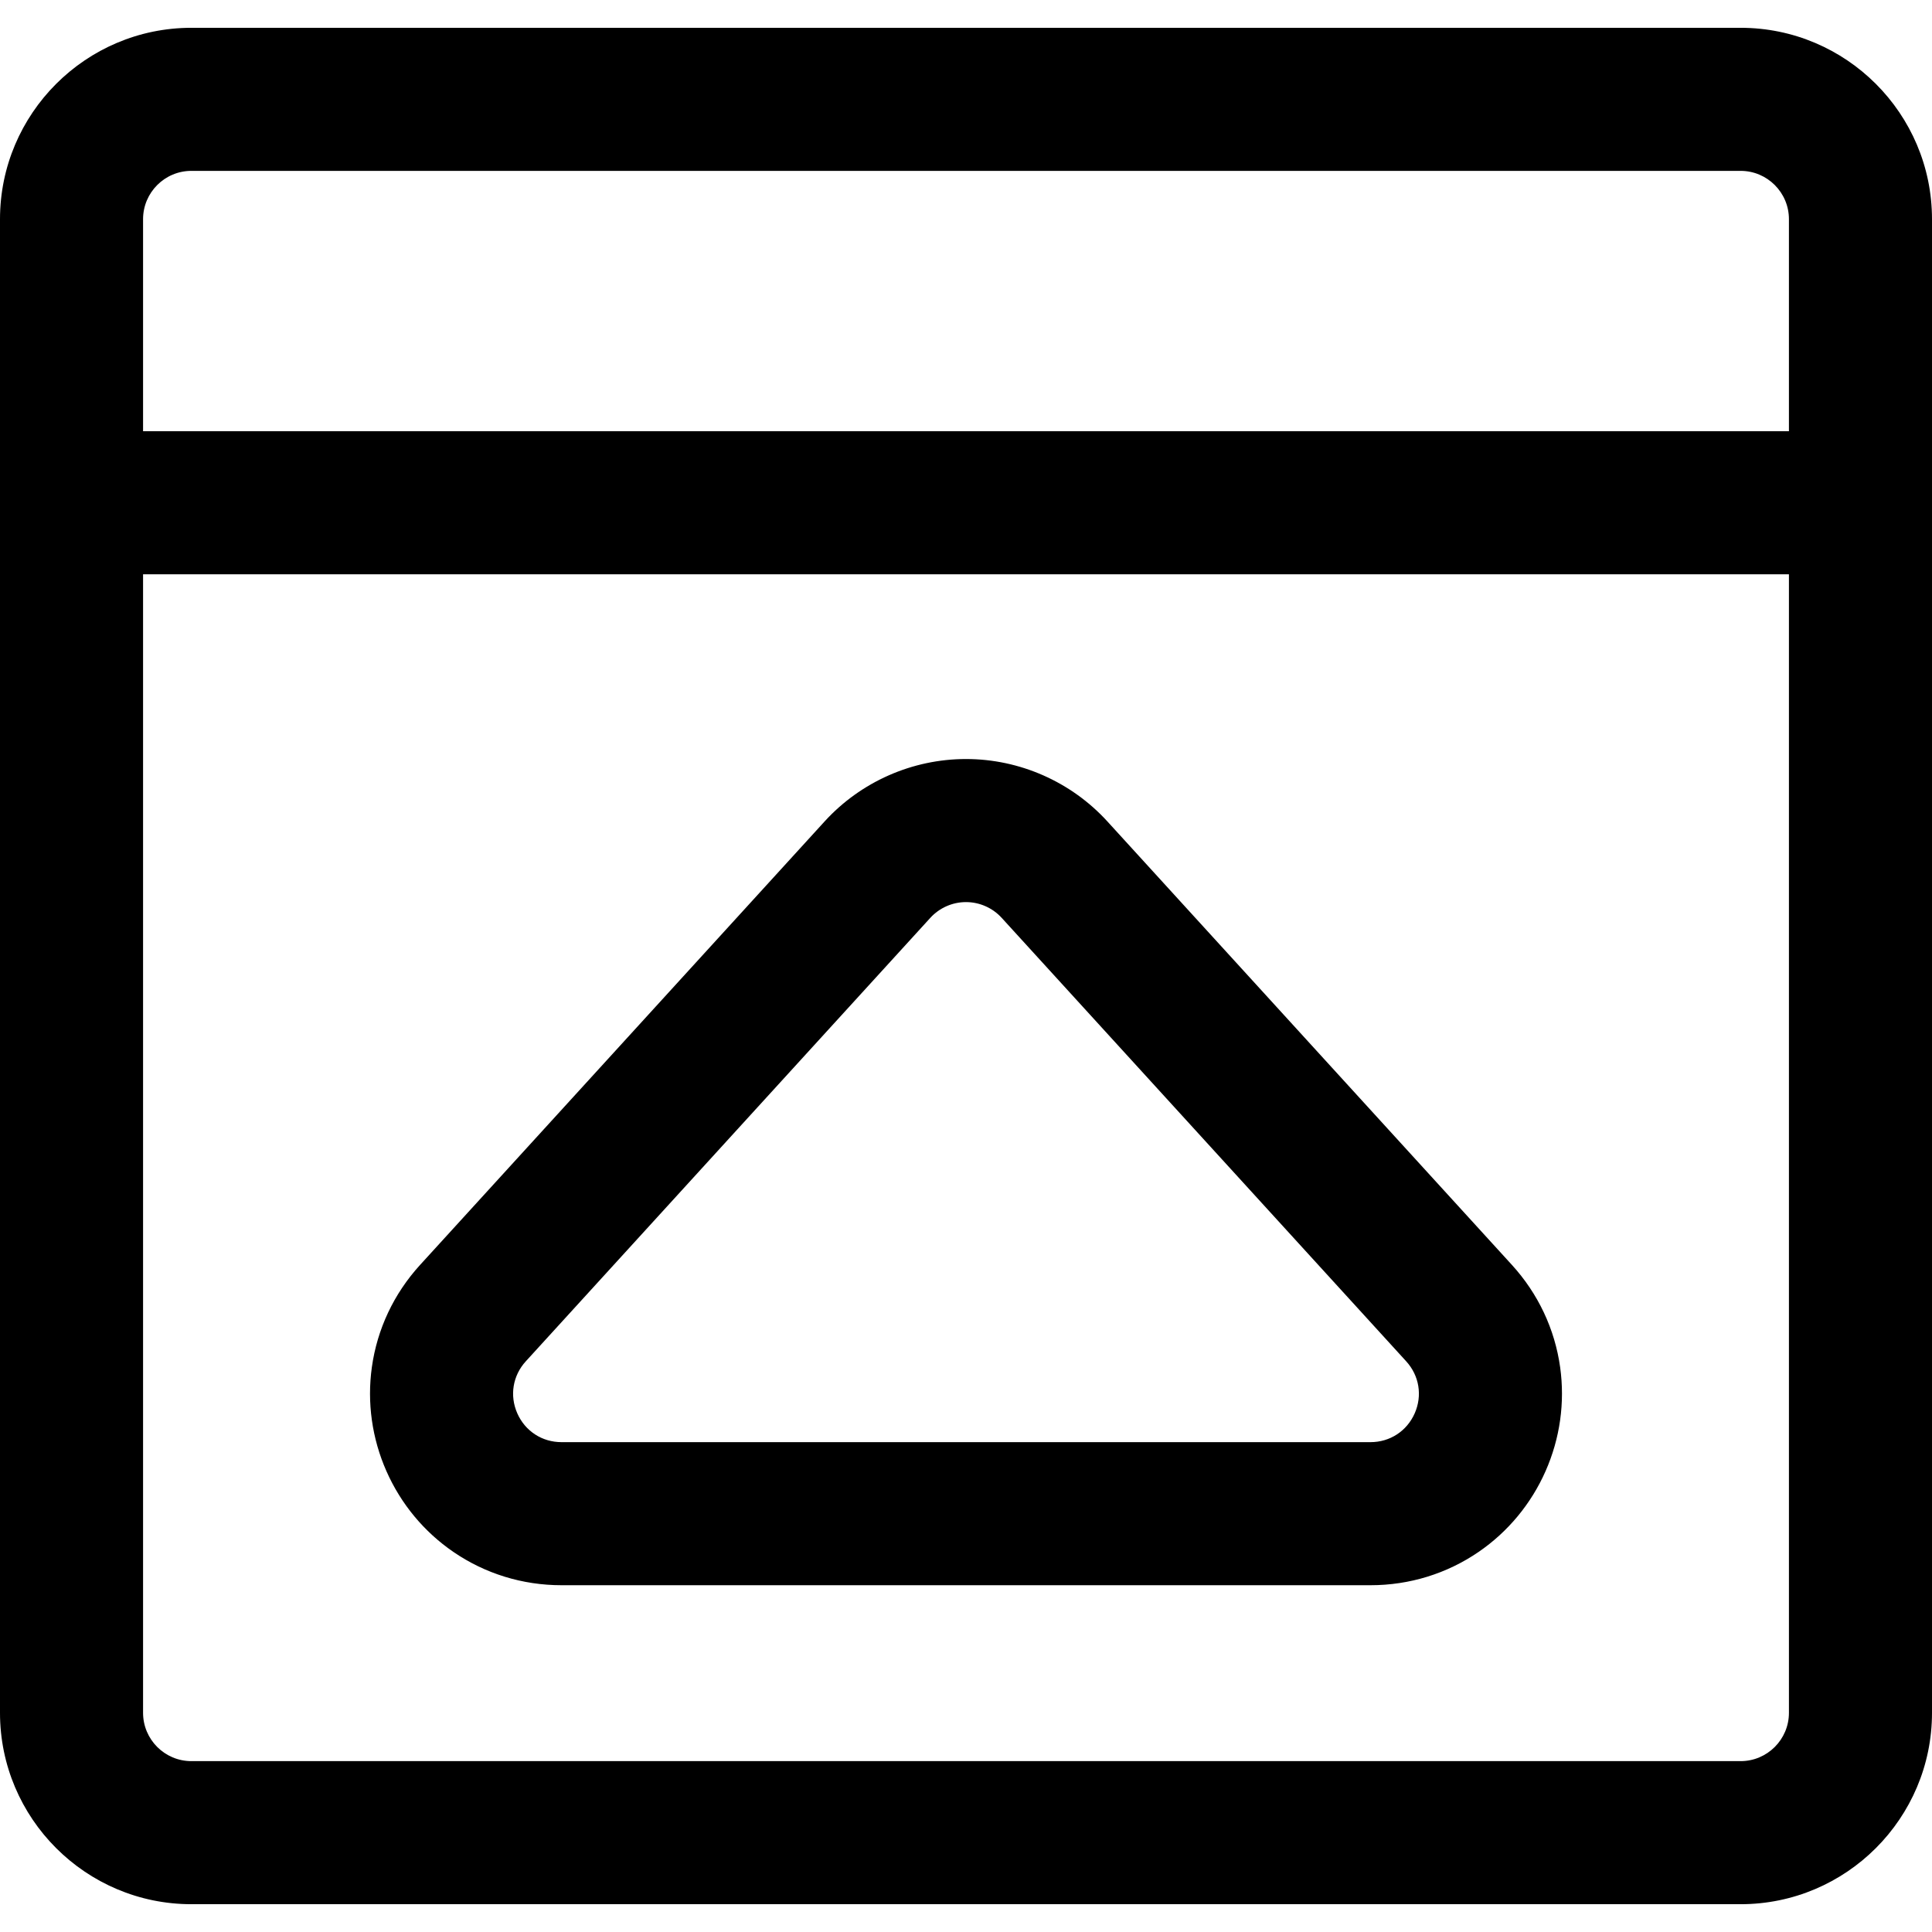
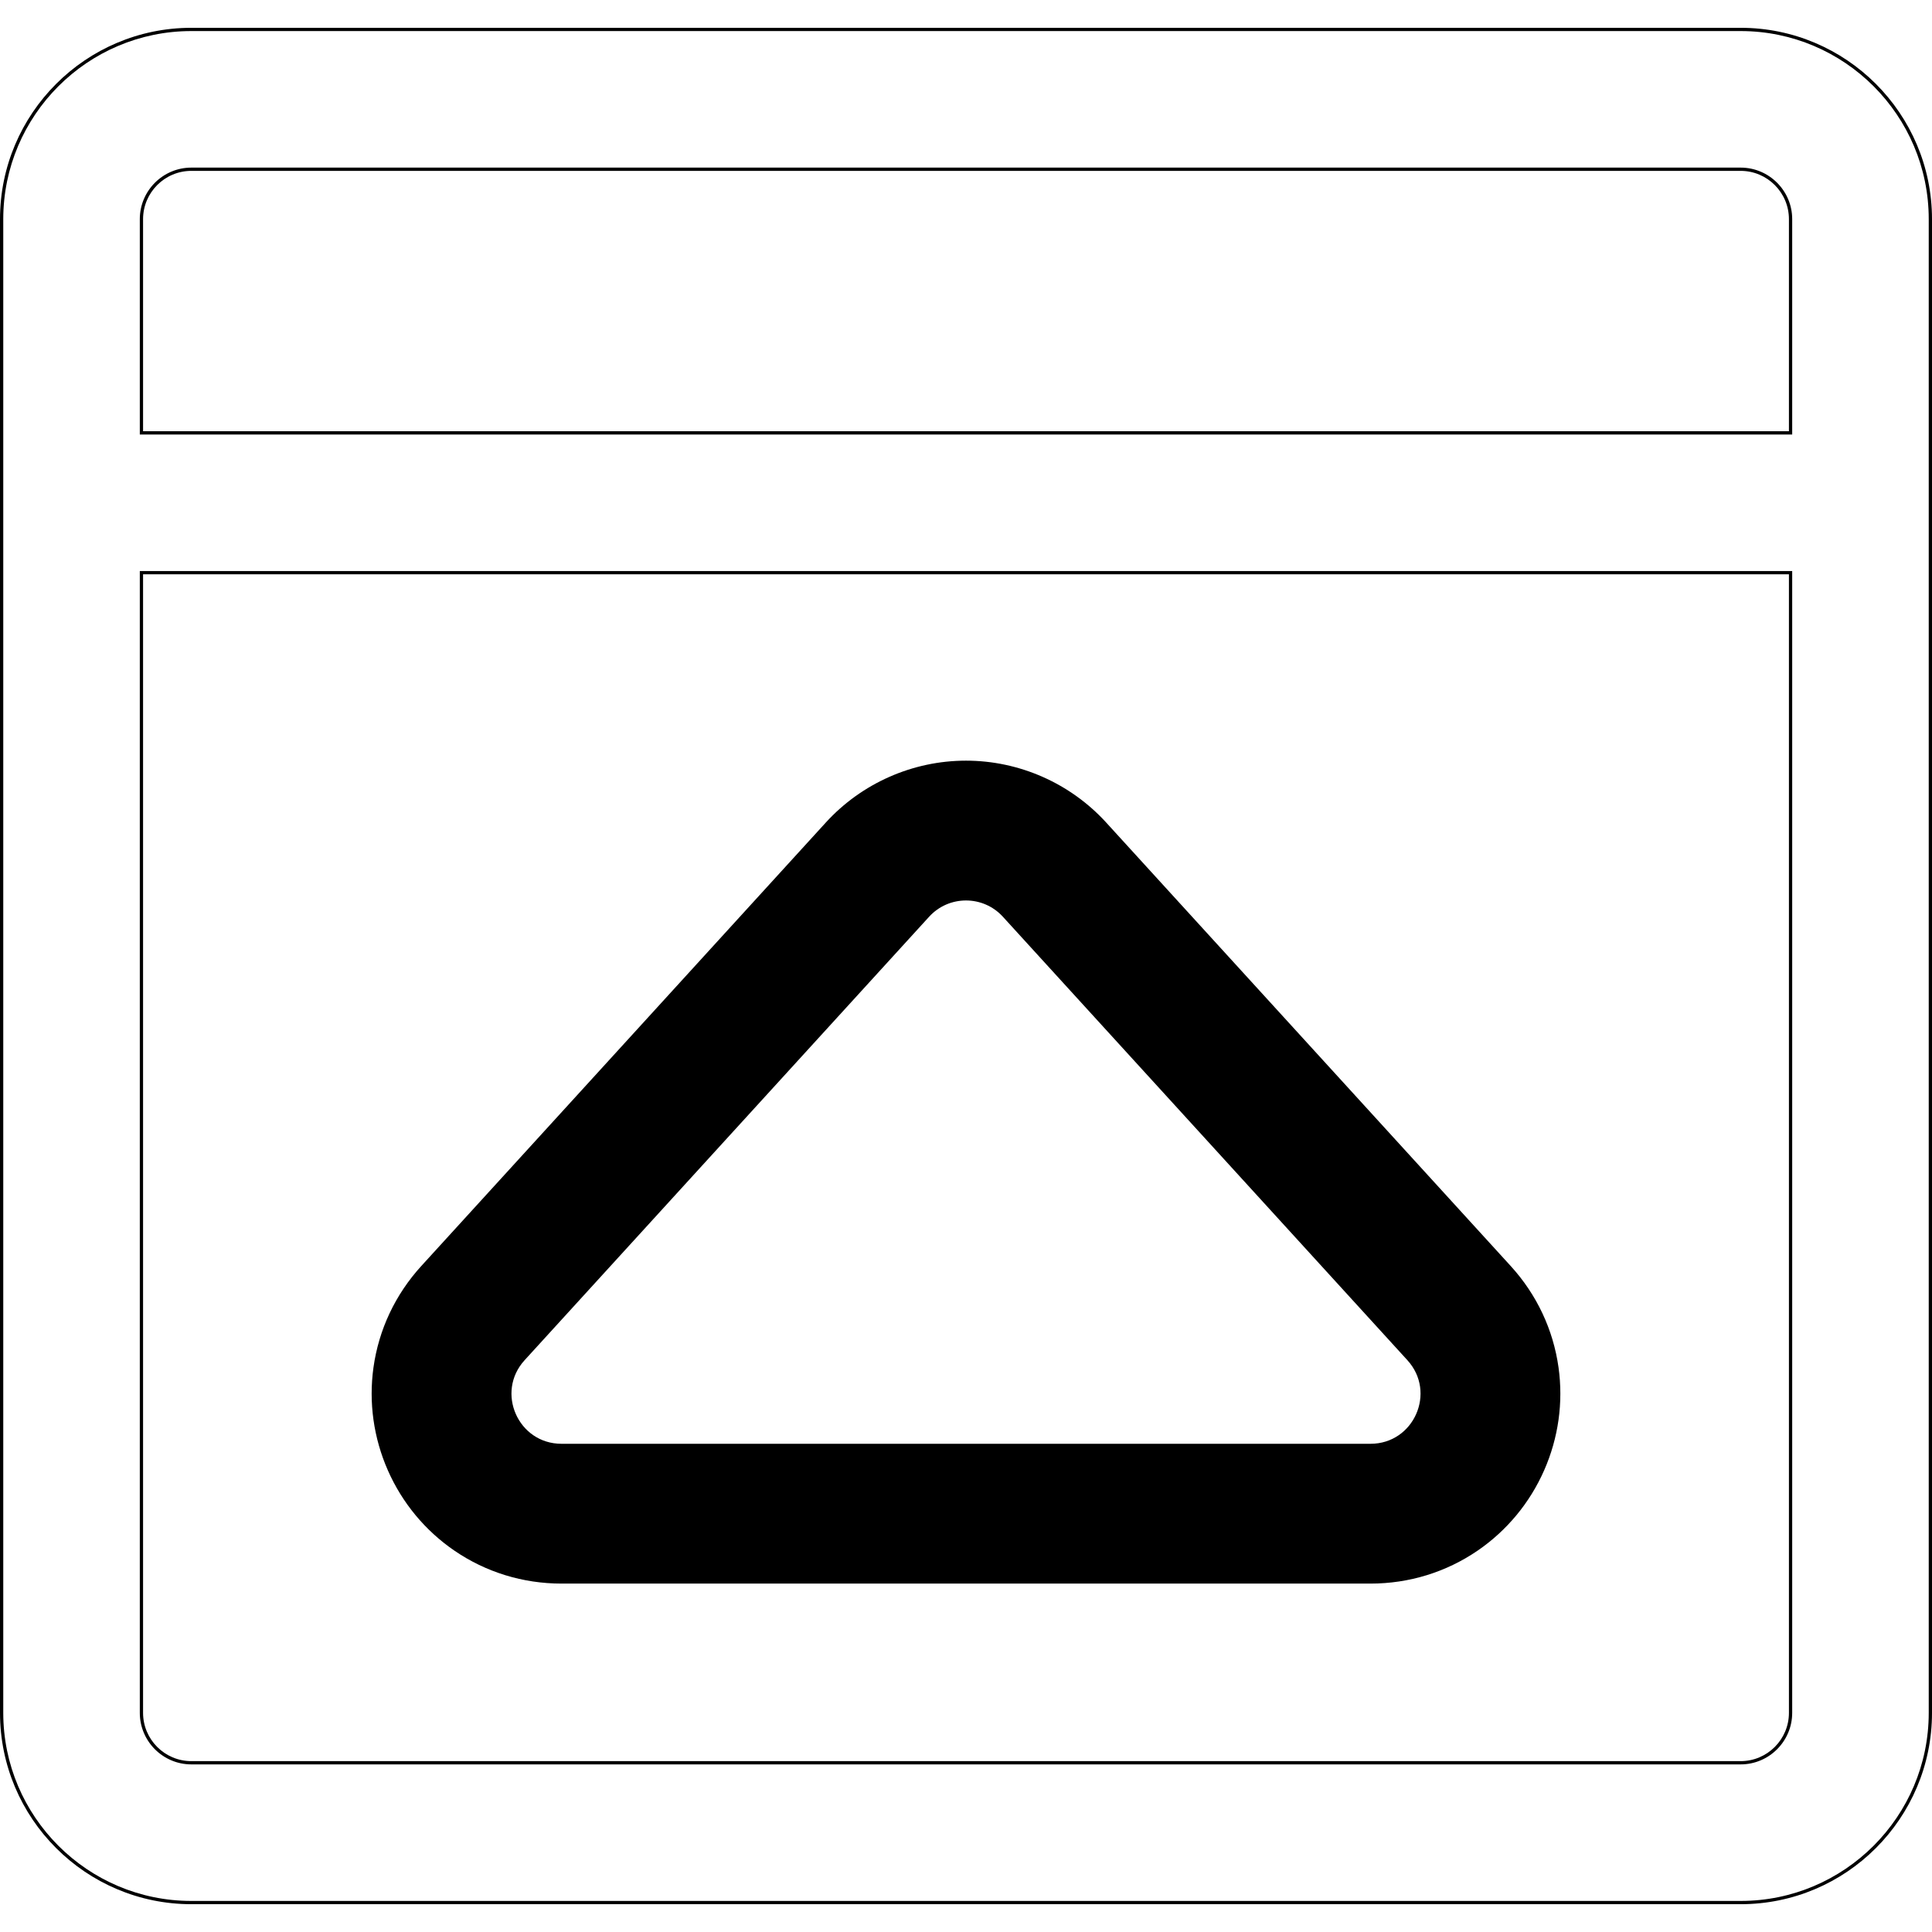
<svg xmlns="http://www.w3.org/2000/svg" fill="#000000" version="1.1" id="Capa_1" width="800px" height="800px" viewBox="0 0 592.016 592.015" xml:space="preserve">
  <g>
    <g>
      <g>
        <path d="M462.914,387.931L338.962,252.045c-10.99-12.049-26.646-18.959-42.954-18.959c-16.308,0-31.964,6.911-42.955,18.959     L129.102,387.931c-7.975,8.742-13.045,19.496-14.663,31.101c-1.492,10.701,0.039,21.613,4.427,31.557     c4.388,9.942,11.418,18.427,20.331,24.537c9.664,6.625,21.026,10.127,32.859,10.127h247.904c11.833,0,23.195-3.502,32.859-10.127     c8.912-6.11,15.942-14.595,20.33-24.537c4.389-9.943,5.919-20.855,4.427-31.557C475.959,407.427,470.888,396.672,462.914,387.931     z M419.96,442.413H172.056c-13.295,0-20.263-15.788-11.304-25.61l123.952-135.887c3.034-3.326,7.169-4.989,11.304-4.989     s8.27,1.663,11.304,4.989l123.952,135.887C440.223,426.624,433.255,442.413,419.96,442.413z" />
-         <path d="M419.959,485.752H172.055c-11.934,0-23.394-3.532-33.142-10.215c-8.989-6.162-16.08-14.72-20.505-24.747     c-4.426-10.028-5.969-21.034-4.464-31.828c1.631-11.704,6.745-22.551,14.788-31.368l123.951-135.886     c11.085-12.153,26.877-19.123,43.325-19.123c16.447,0,32.238,6.97,43.323,19.123l123.952,135.886     c8.044,8.818,13.157,19.665,14.787,31.368c1.505,10.795-0.038,21.8-4.465,31.828c-4.425,10.026-11.515,18.584-20.504,24.747     C443.354,482.22,431.893,485.752,419.959,485.752z M296.008,233.585c-16.167,0-31.689,6.851-42.585,18.796L129.471,388.268     c-7.907,8.668-12.934,19.329-14.537,30.833c-1.479,10.608,0.039,21.427,4.389,31.285c4.351,9.857,11.32,18.27,20.156,24.327     c9.58,6.567,20.845,10.039,32.576,10.039h247.904c11.731,0,22.996-3.472,32.577-10.039c8.836-6.059,15.805-14.471,20.155-24.327     c4.351-9.857,5.868-20.676,4.389-31.285c-1.603-11.503-6.628-22.165-14.535-30.833L338.593,252.382     C327.696,240.437,312.175,233.585,296.008,233.585z M419.96,442.913H172.056c-6.352,0-11.89-3.609-14.455-9.42     s-1.499-12.335,2.781-17.027l123.952-135.887c2.987-3.274,7.242-5.152,11.673-5.152s8.687,1.878,11.673,5.152l123.952,135.887     c4.28,4.692,5.346,11.217,2.781,17.027S426.312,442.913,419.96,442.913z M296.008,276.426c-4.151,0-8.137,1.759-10.934,4.826     L161.122,417.139c-4.01,4.396-5.008,10.507-2.606,15.95c2.402,5.442,7.59,8.823,13.54,8.823H419.96     c5.949,0,11.138-3.381,13.54-8.824c2.401-5.442,1.403-11.554-2.605-15.949L306.942,281.252     C304.145,278.185,300.159,276.426,296.008,276.426z" />
      </g>
      <g>
-         <path d="M591.516,524.857V67.159c0-32.058-26.082-58.14-58.14-58.14H58.64c-32.059,0-58.14,26.082-58.14,58.14v457.698     c0,32.058,26.082,58.14,58.14,58.14h474.736C565.434,582.997,591.516,556.915,591.516,524.857z M43.34,67.159     c0-8.45,6.85-15.3,15.3-15.3h474.736c8.45,0,15.3,6.85,15.3,15.3v65.484H43.34V67.159z M43.34,524.857V175.483h505.336v349.374     c0,8.449-6.85,15.3-15.3,15.3H58.64C50.189,540.157,43.34,533.306,43.34,524.857z" />
        <path d="M533.376,583.497H58.64c-32.334,0-58.64-26.306-58.64-58.64V67.159c0-32.334,26.306-58.64,58.64-58.64h474.736     c32.334,0,58.64,26.306,58.64,58.64v457.698C592.016,557.191,565.71,583.497,533.376,583.497z M58.64,9.519     C26.857,9.519,1,35.376,1,67.159v457.698c0,31.782,25.857,57.64,57.64,57.64h474.736c31.782,0,57.64-25.857,57.64-57.64V67.159     c0-31.783-25.857-57.64-57.64-57.64H58.64z M533.376,540.657H58.64c-8.712,0-15.8-7.088-15.8-15.8V174.983h506.336v349.874     C549.176,533.569,542.088,540.657,533.376,540.657z M43.84,175.983v348.874c0,8.161,6.639,14.8,14.8,14.8h474.736     c8.161,0,14.8-6.639,14.8-14.8V175.983H43.84z M549.176,133.143H42.84V67.159c0-8.712,7.088-15.8,15.8-15.8h474.736     c8.712,0,15.8,7.088,15.8,15.8V133.143z M43.84,132.143h504.336V67.159c0-8.161-6.639-14.8-14.8-14.8H58.64     c-8.161,0-14.8,6.639-14.8,14.8V132.143z" />
      </g>
    </g>
  </g>
</svg>